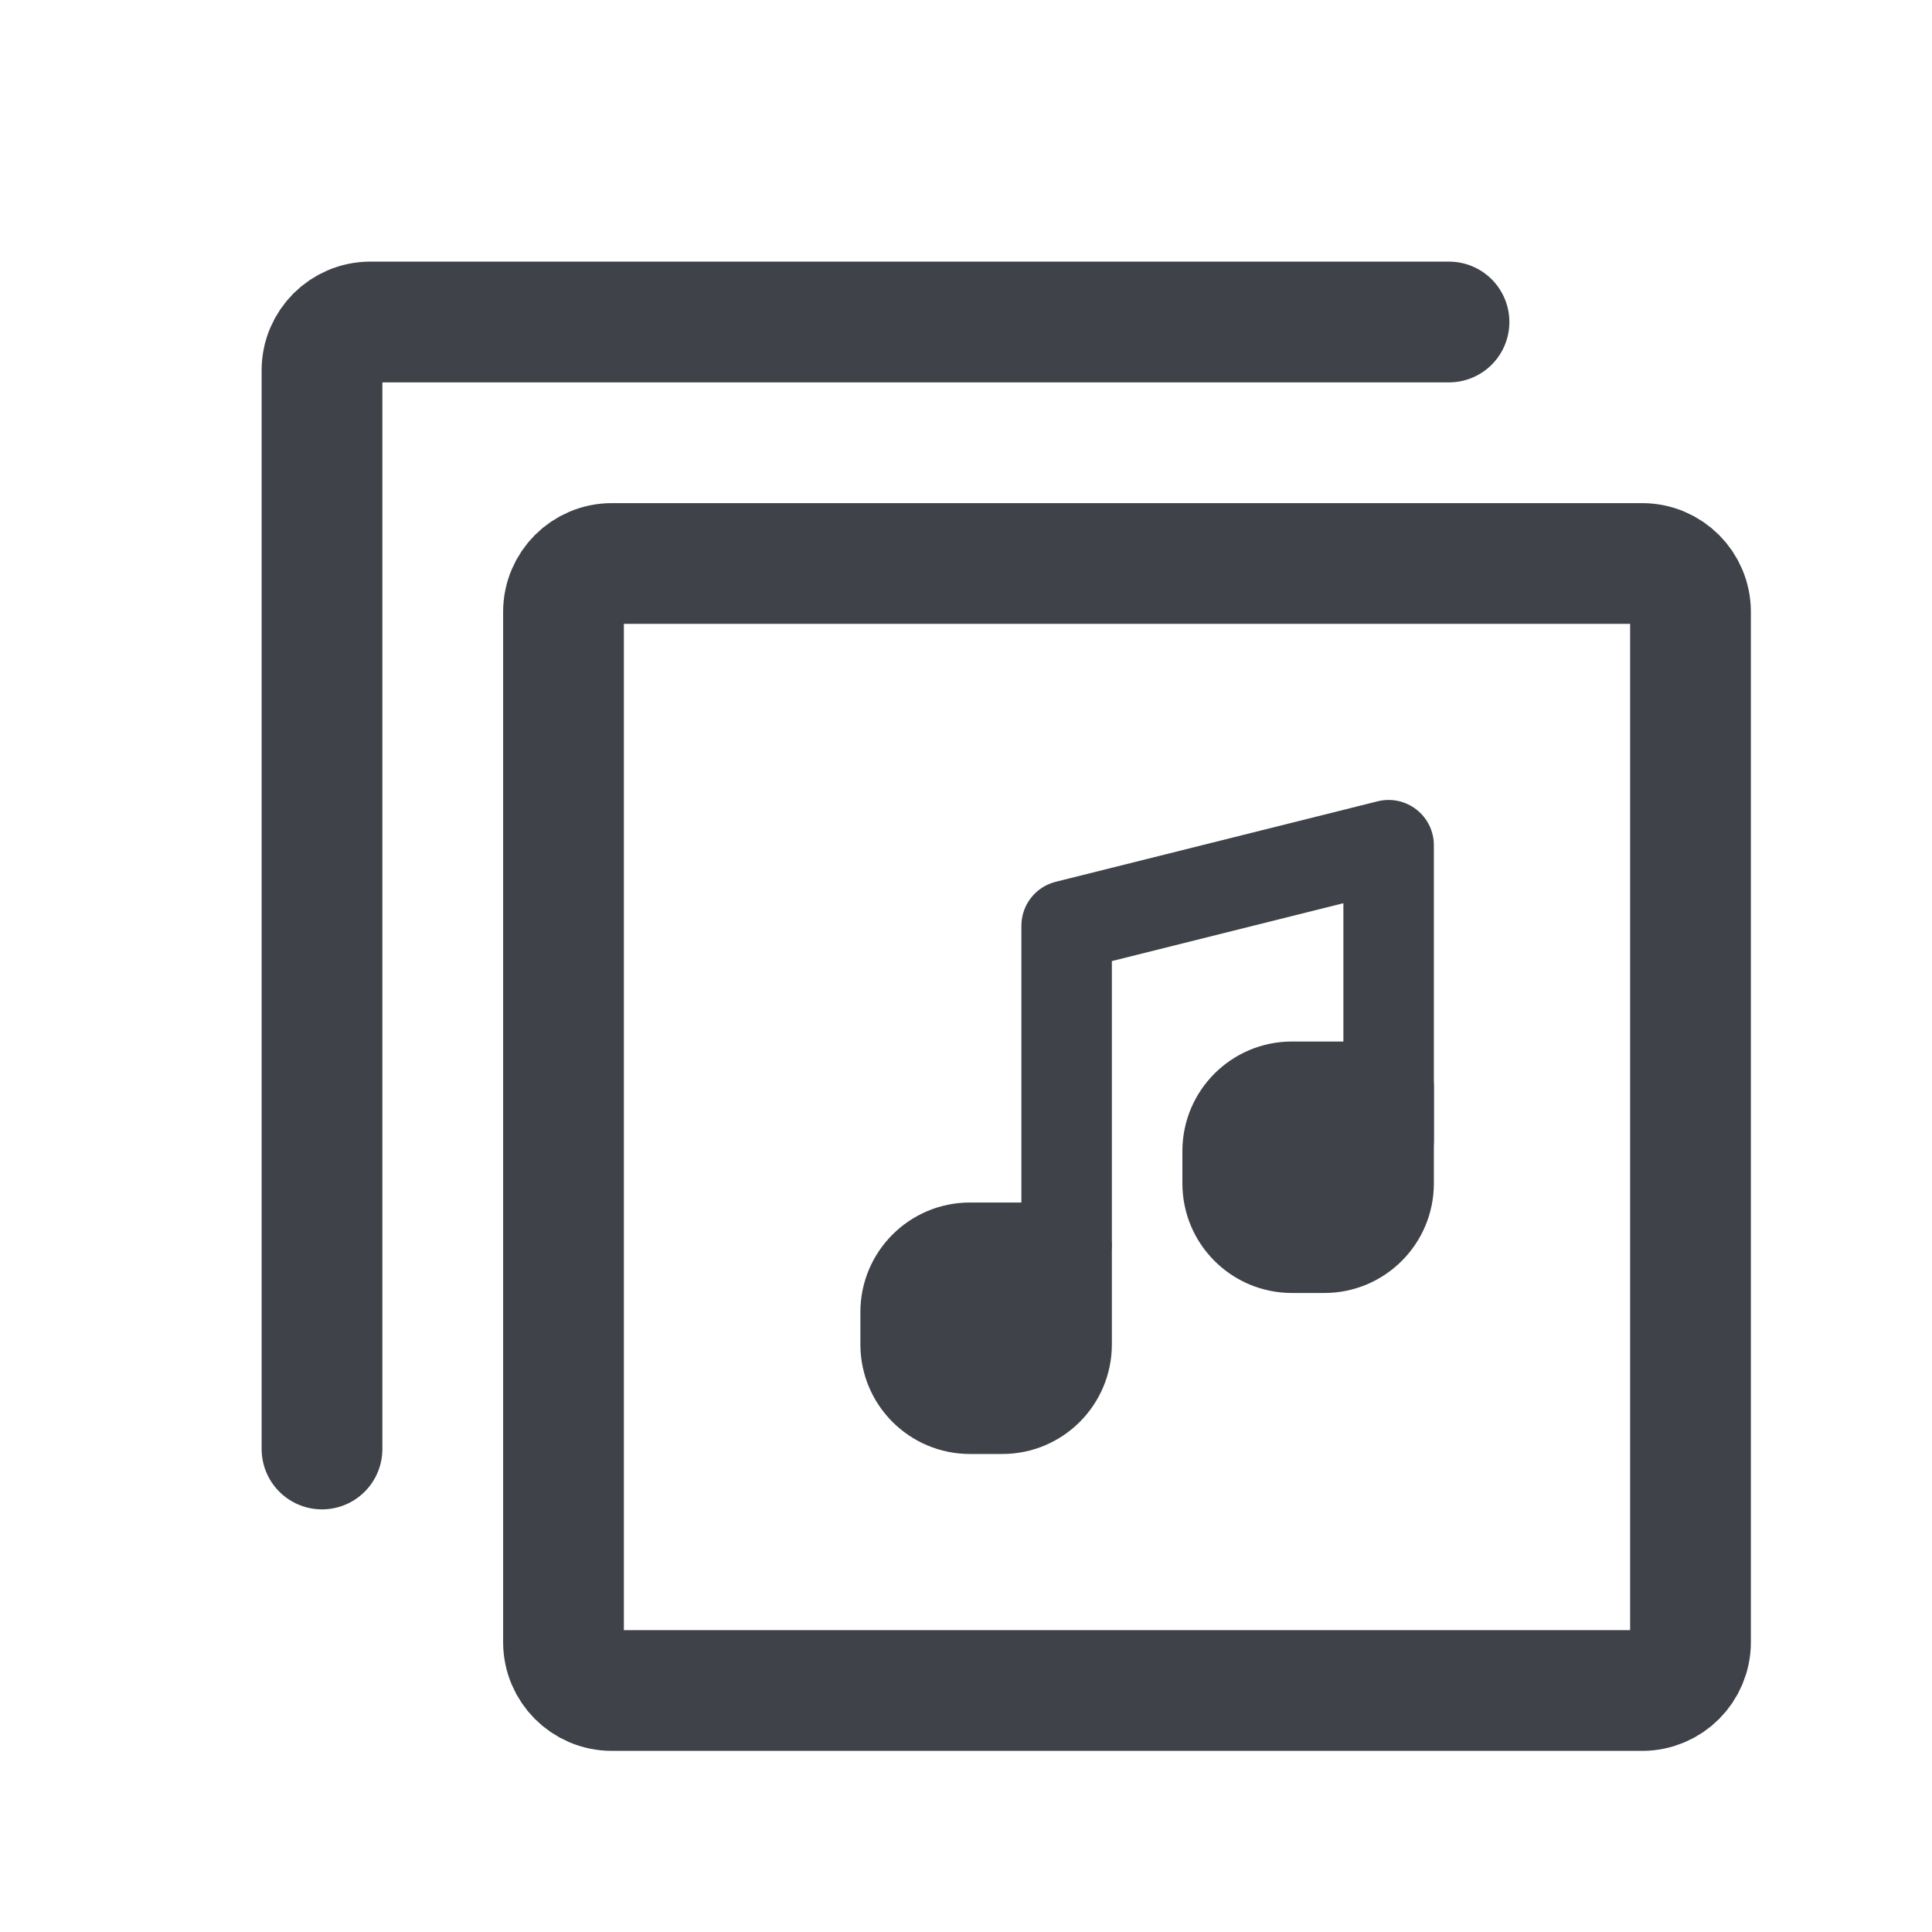
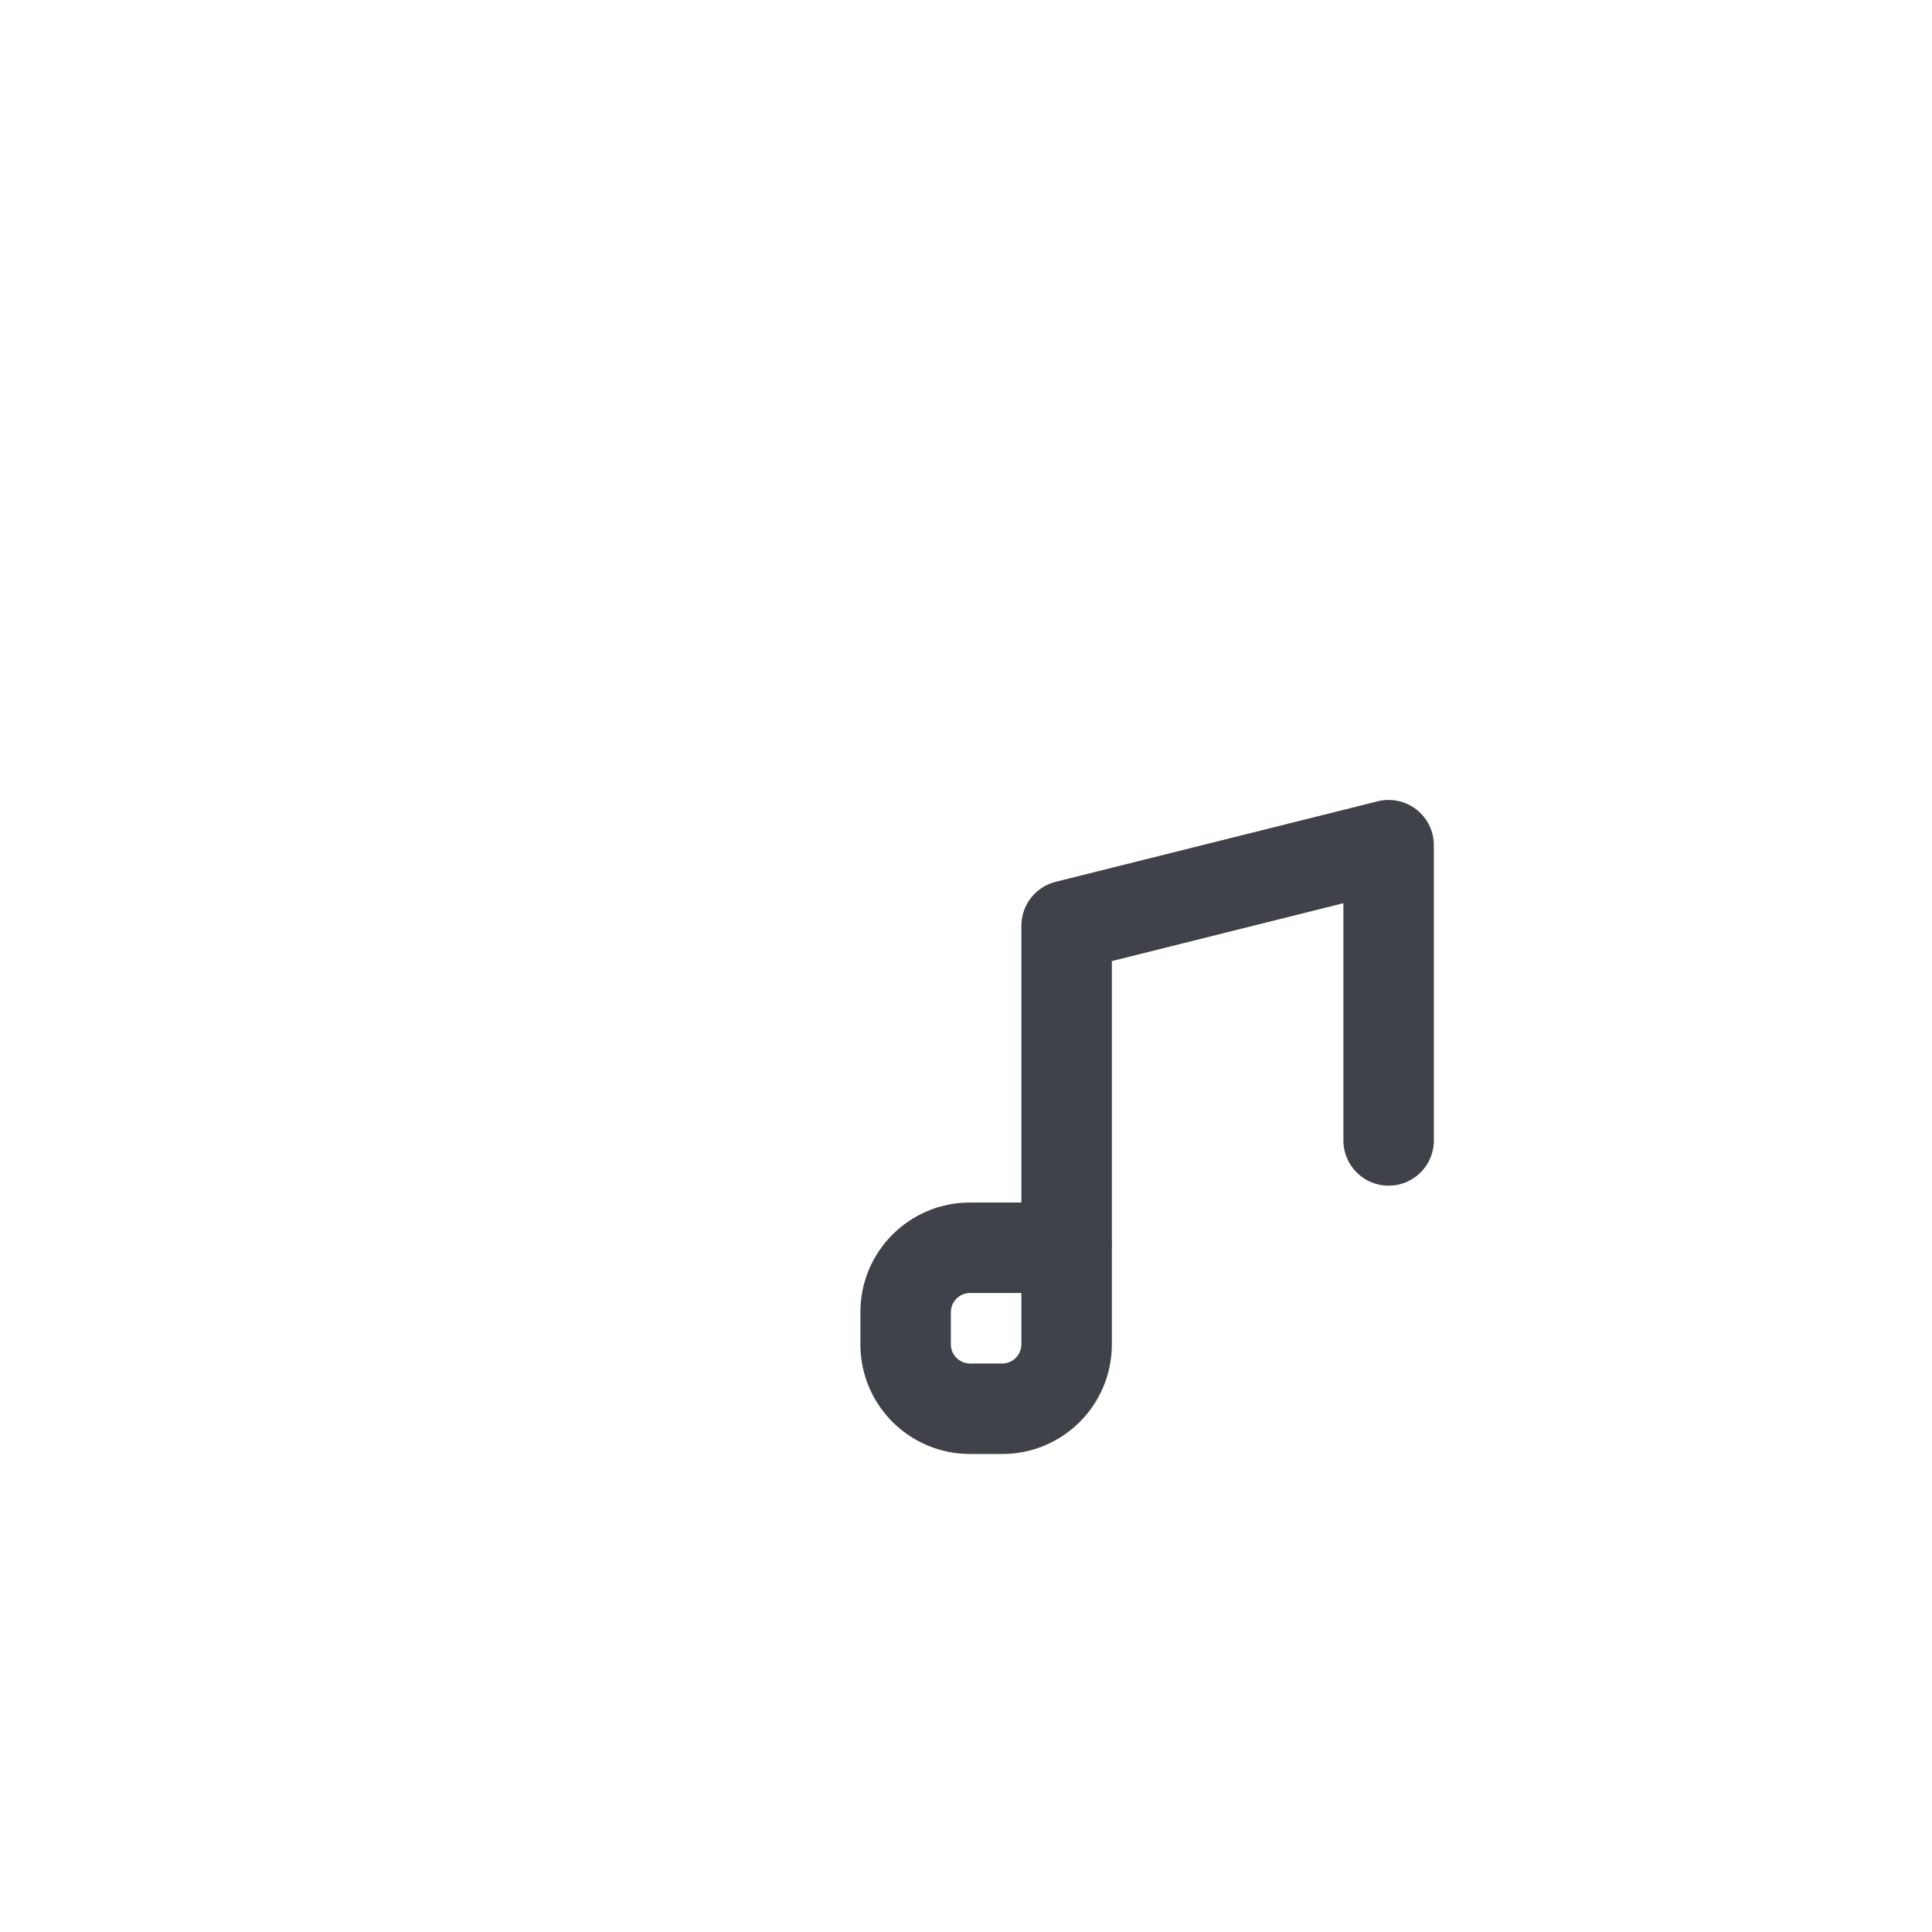
<svg xmlns="http://www.w3.org/2000/svg" width="24" height="24" viewBox="0 0 24 24" fill="none">
-   <path d="M21 7.6V20.4C21 20.731 20.731 21 20.4 21H7.6C7.269 21 7 20.731 7 20.4V7.6C7 7.269 7.269 7 7.6 7H20.4C20.731 7 21 7.269 21 7.6Z" stroke="#3F4249" stroke-width="1.5" stroke-linecap="round" stroke-linejoin="round" />
-   <path d="M18 4H4.6C4.269 4 4 4.269 4 4.6V18" stroke="#3F4249" stroke-width="1.5" stroke-linecap="round" stroke-linejoin="round" />
  <path fill-rule="evenodd" clip-rule="evenodd" d="M17.596 10.057C17.733 10.163 17.812 10.327 17.812 10.5V14.167C17.812 14.477 17.561 14.729 17.25 14.729C16.939 14.729 16.688 14.477 16.688 14.167V11.22L13.812 11.939V15.449C13.812 15.759 13.561 16.011 13.25 16.011C12.939 16.011 12.688 15.759 12.688 15.449V11.5C12.688 11.242 12.863 11.017 13.114 10.954L17.114 9.954C17.282 9.912 17.46 9.95 17.596 10.057Z" fill="#3F4249" />
-   <path d="M16.05 15.5H16.45C16.892 15.5 17.25 15.142 17.25 14.7V13.5H16.05C15.608 13.5 15.25 13.858 15.25 14.3V14.7C15.25 15.142 15.608 15.5 16.05 15.5Z" fill="#3F4249" />
-   <path fill-rule="evenodd" clip-rule="evenodd" d="M14.688 14.3C14.688 13.547 15.297 12.938 16.05 12.938H17.25C17.561 12.938 17.812 13.189 17.812 13.5V14.7C17.812 15.453 17.203 16.062 16.45 16.062H16.05C15.297 16.062 14.688 15.453 14.688 14.7V14.3ZM16.05 14.062C15.919 14.062 15.812 14.169 15.812 14.3V14.7C15.812 14.831 15.919 14.938 16.05 14.938H16.45C16.581 14.938 16.688 14.831 16.688 14.7V14.062H16.05Z" fill="#3F4249" />
-   <path d="M12.05 17.5H12.45C12.892 17.5 13.25 17.142 13.25 16.7V15.5H12.05C11.608 15.5 11.25 15.858 11.25 16.3V16.7C11.25 17.142 11.608 17.5 12.05 17.5Z" fill="#3F4249" />
  <path fill-rule="evenodd" clip-rule="evenodd" d="M10.688 16.3C10.688 15.547 11.297 14.938 12.05 14.938H13.25C13.561 14.938 13.812 15.189 13.812 15.5V16.7C13.812 17.453 13.203 18.062 12.45 18.062H12.05C11.297 18.062 10.688 17.453 10.688 16.7V16.3ZM12.05 16.062C11.919 16.062 11.812 16.169 11.812 16.3V16.7C11.812 16.831 11.919 16.938 12.05 16.938H12.45C12.581 16.938 12.688 16.831 12.688 16.7V16.062H12.05Z" fill="#3F4249" />
</svg>